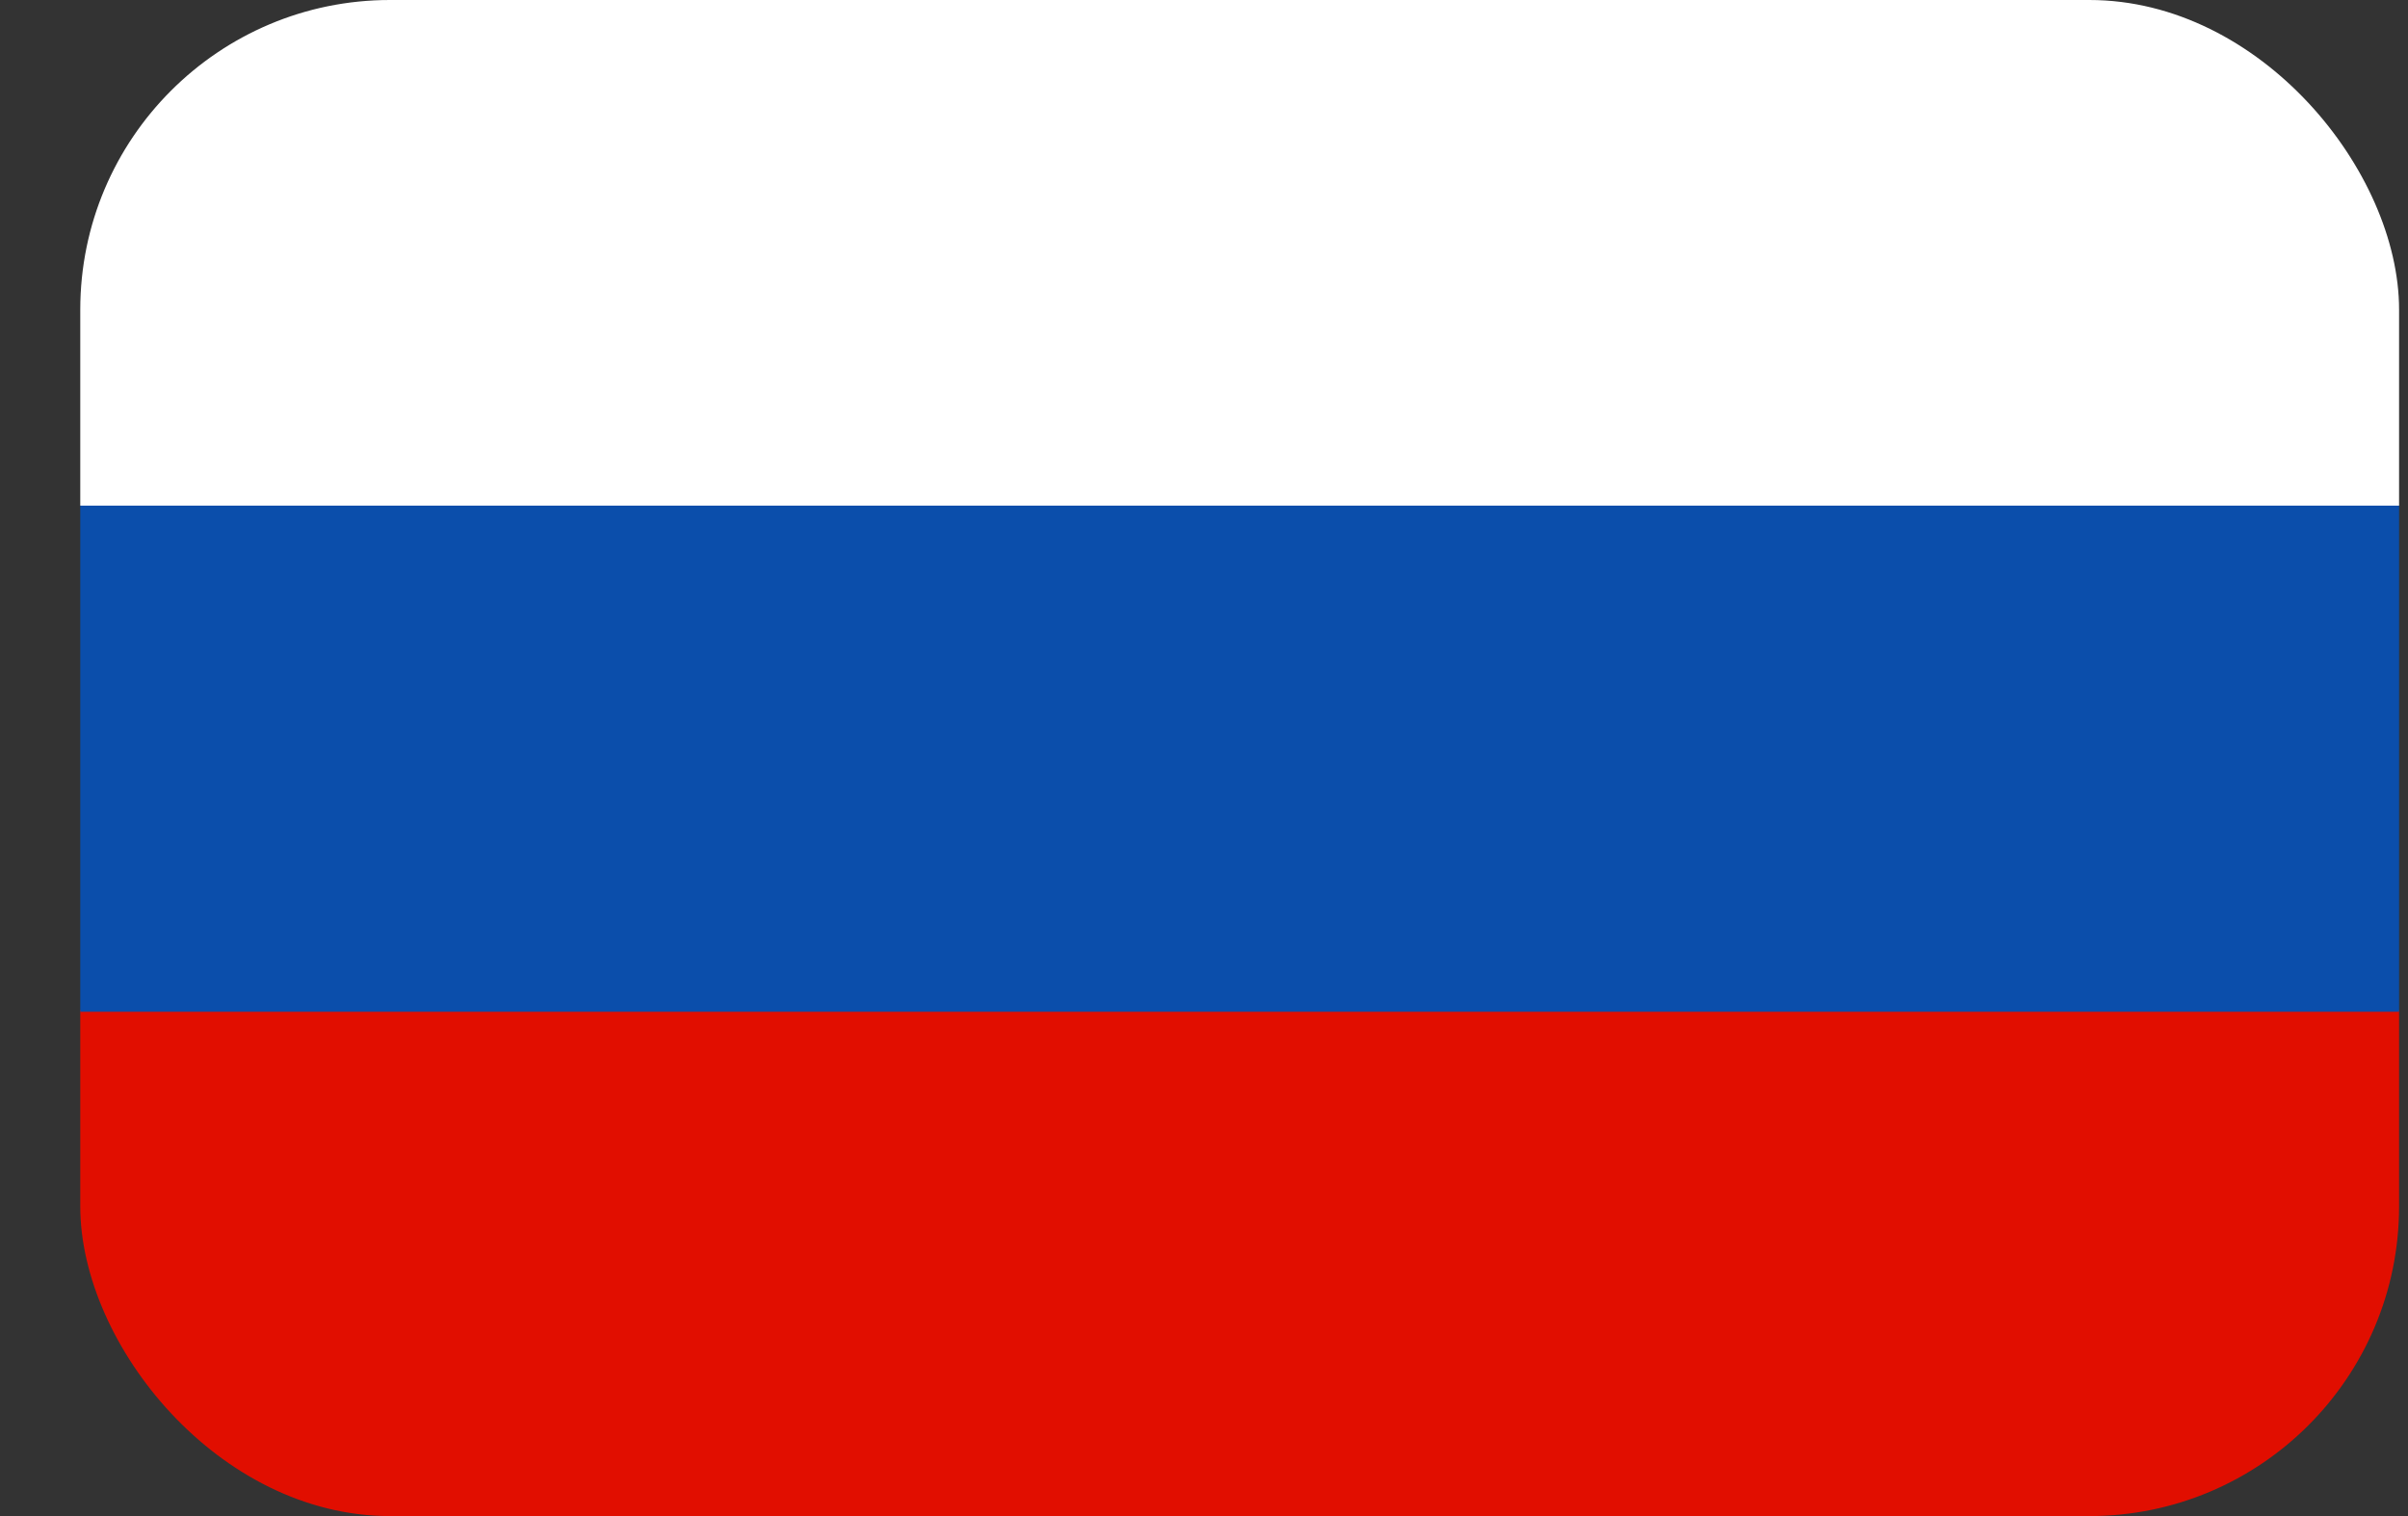
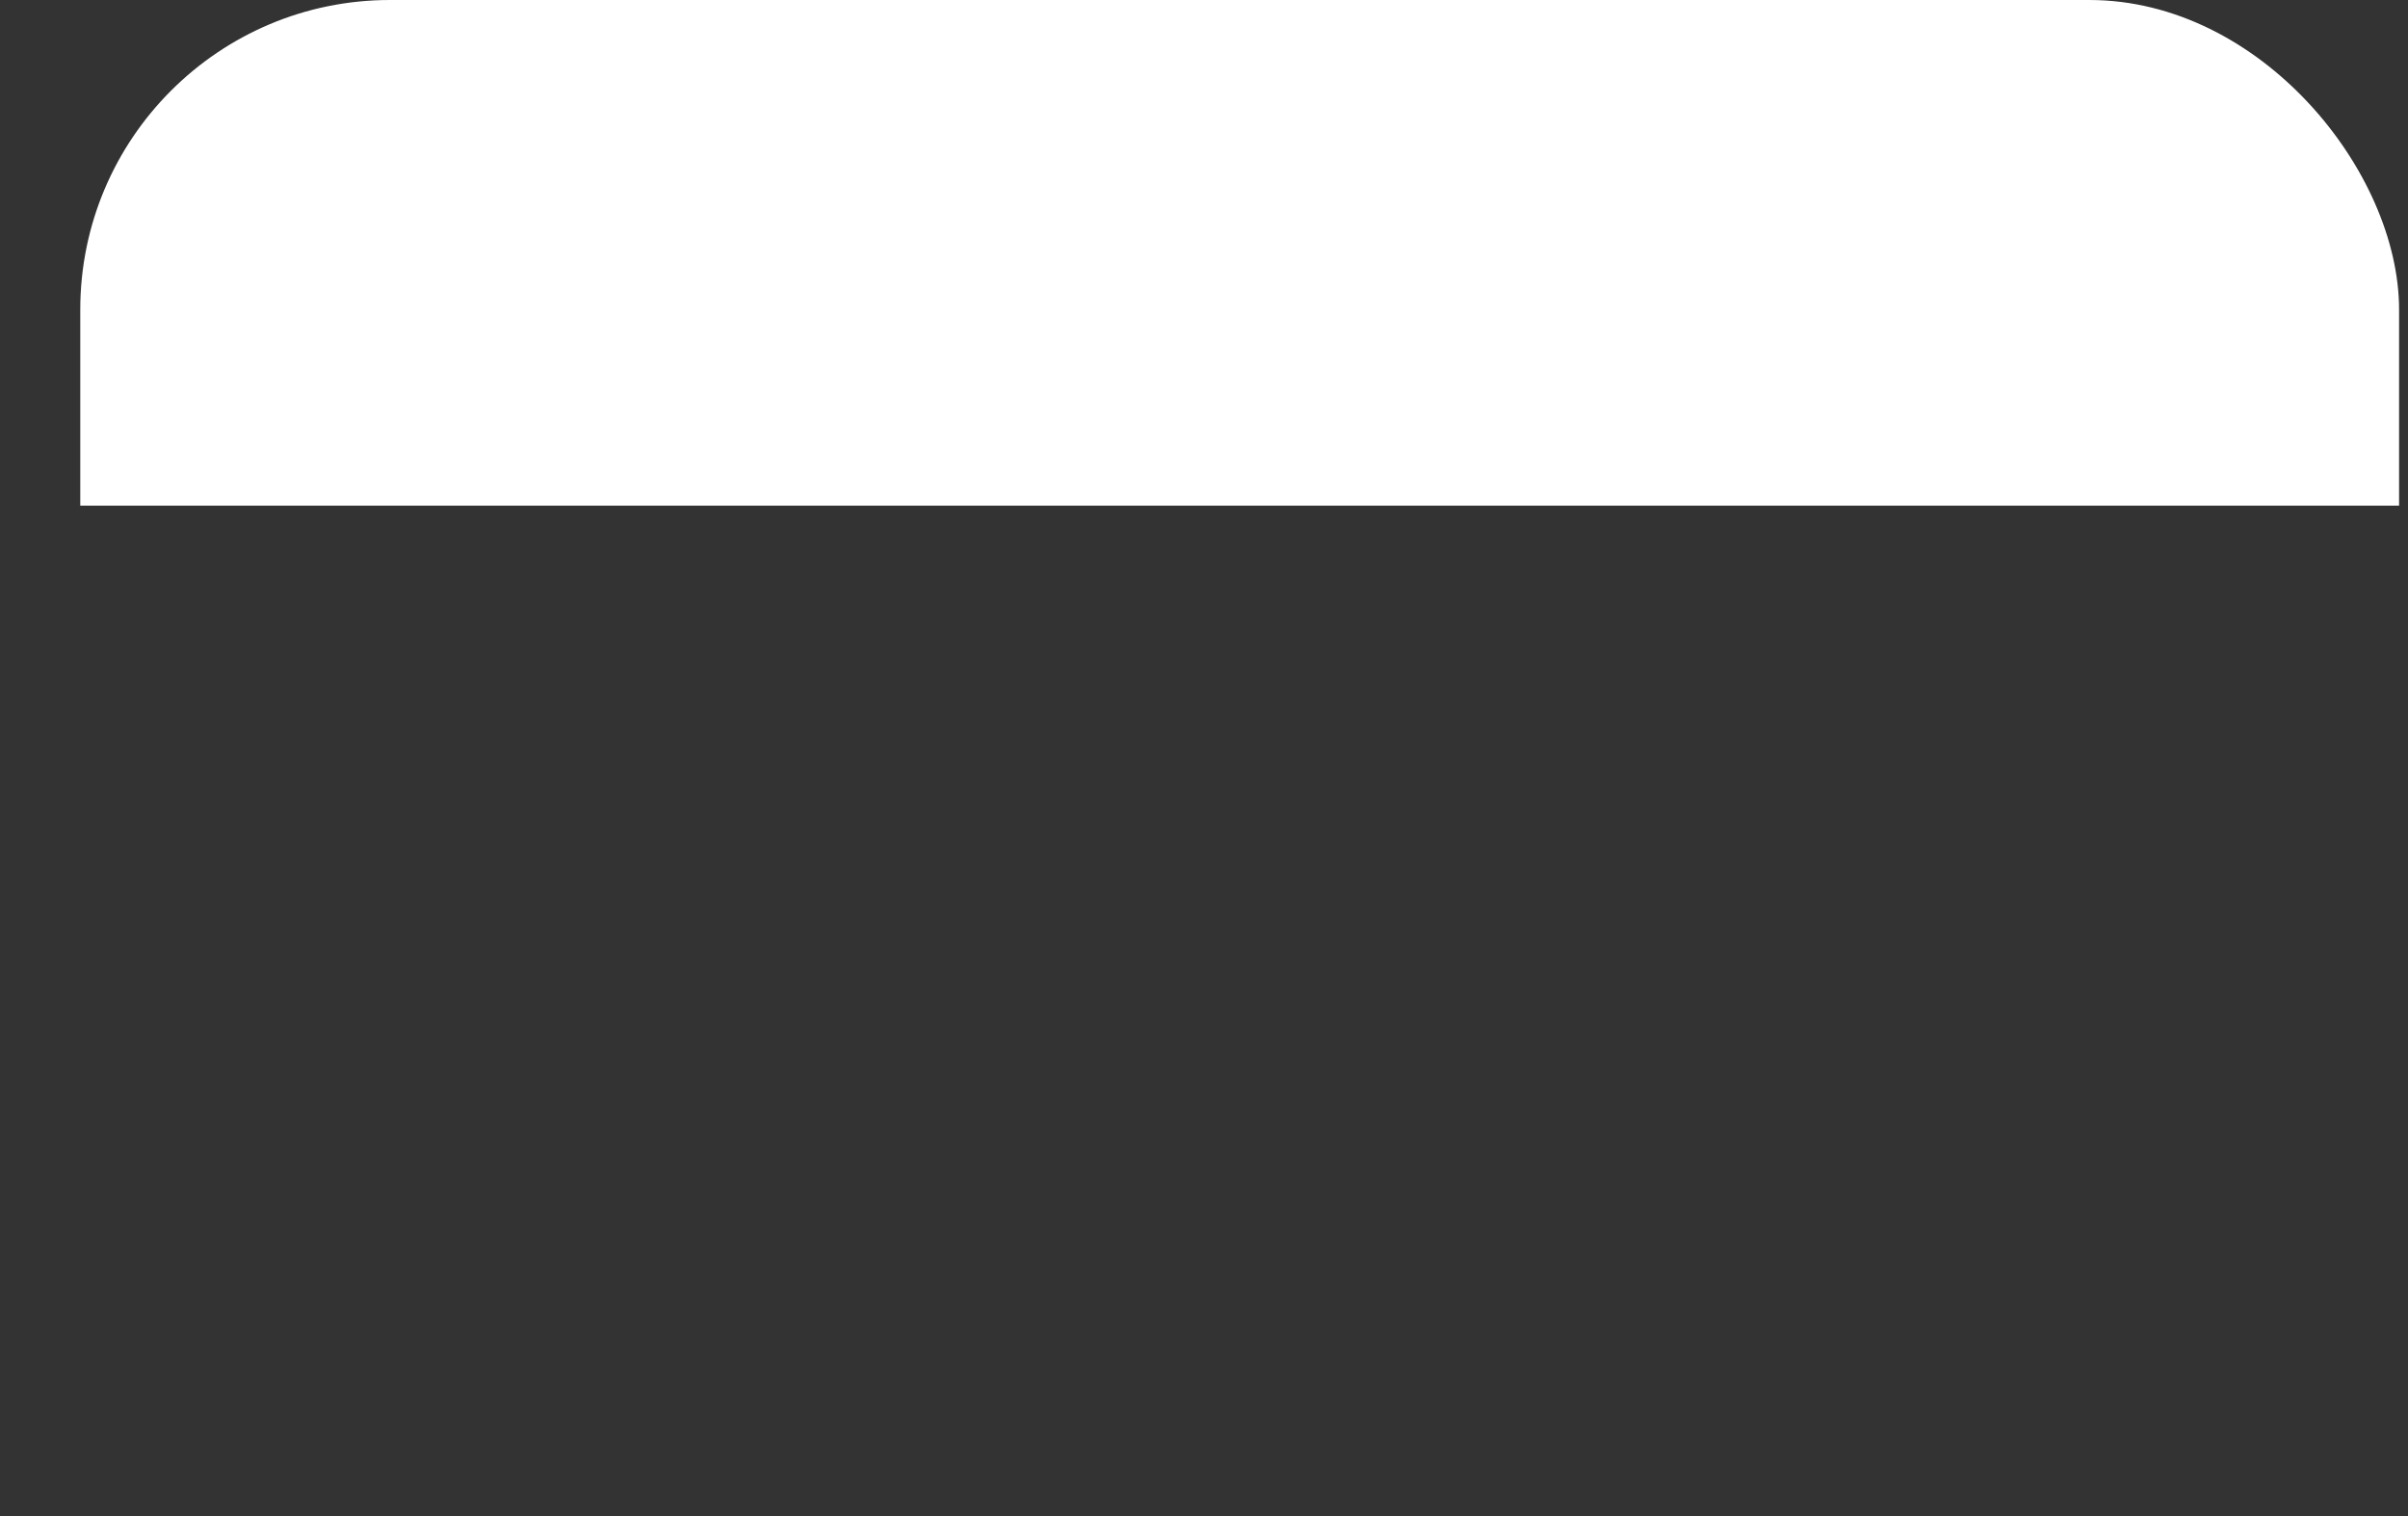
<svg xmlns="http://www.w3.org/2000/svg" width="27" height="17" viewBox="0 0 27 17" fill="none">
  <rect x="0" y="0" width="27" height="17" fill="#333333" stroke="none" />
  <g clip-path="url(#clip0_131_1279)">
-     <path d="M26.9 11.326H0.9V16.999H26.9V11.326Z" fill="#E10E00" />
-     <path d="M26.9 5.67H0.9V11.345H26.9V5.67Z" fill="url(#paint0_linear_131_1279)" />
    <path d="M26.9 -0.001H0.9V5.67H26.9V-0.001Z" fill="white" />
  </g>
  <defs>
    <linearGradient id="paint0_linear_131_1279" x1="1.399" y1="5.901" x2="26.58" y2="11.354" gradientUnits="userSpaceOnUse">
      <stop stop-color="#0B4EAB" />
      <stop offset="1" stop-color="#0B4EAB" />
    </linearGradient>
    <clipPath id="clip0_131_1279">
      <rect x="0.9" width="26" height="17" rx="3.473" fill="white" />
    </clipPath>
  </defs>
</svg>